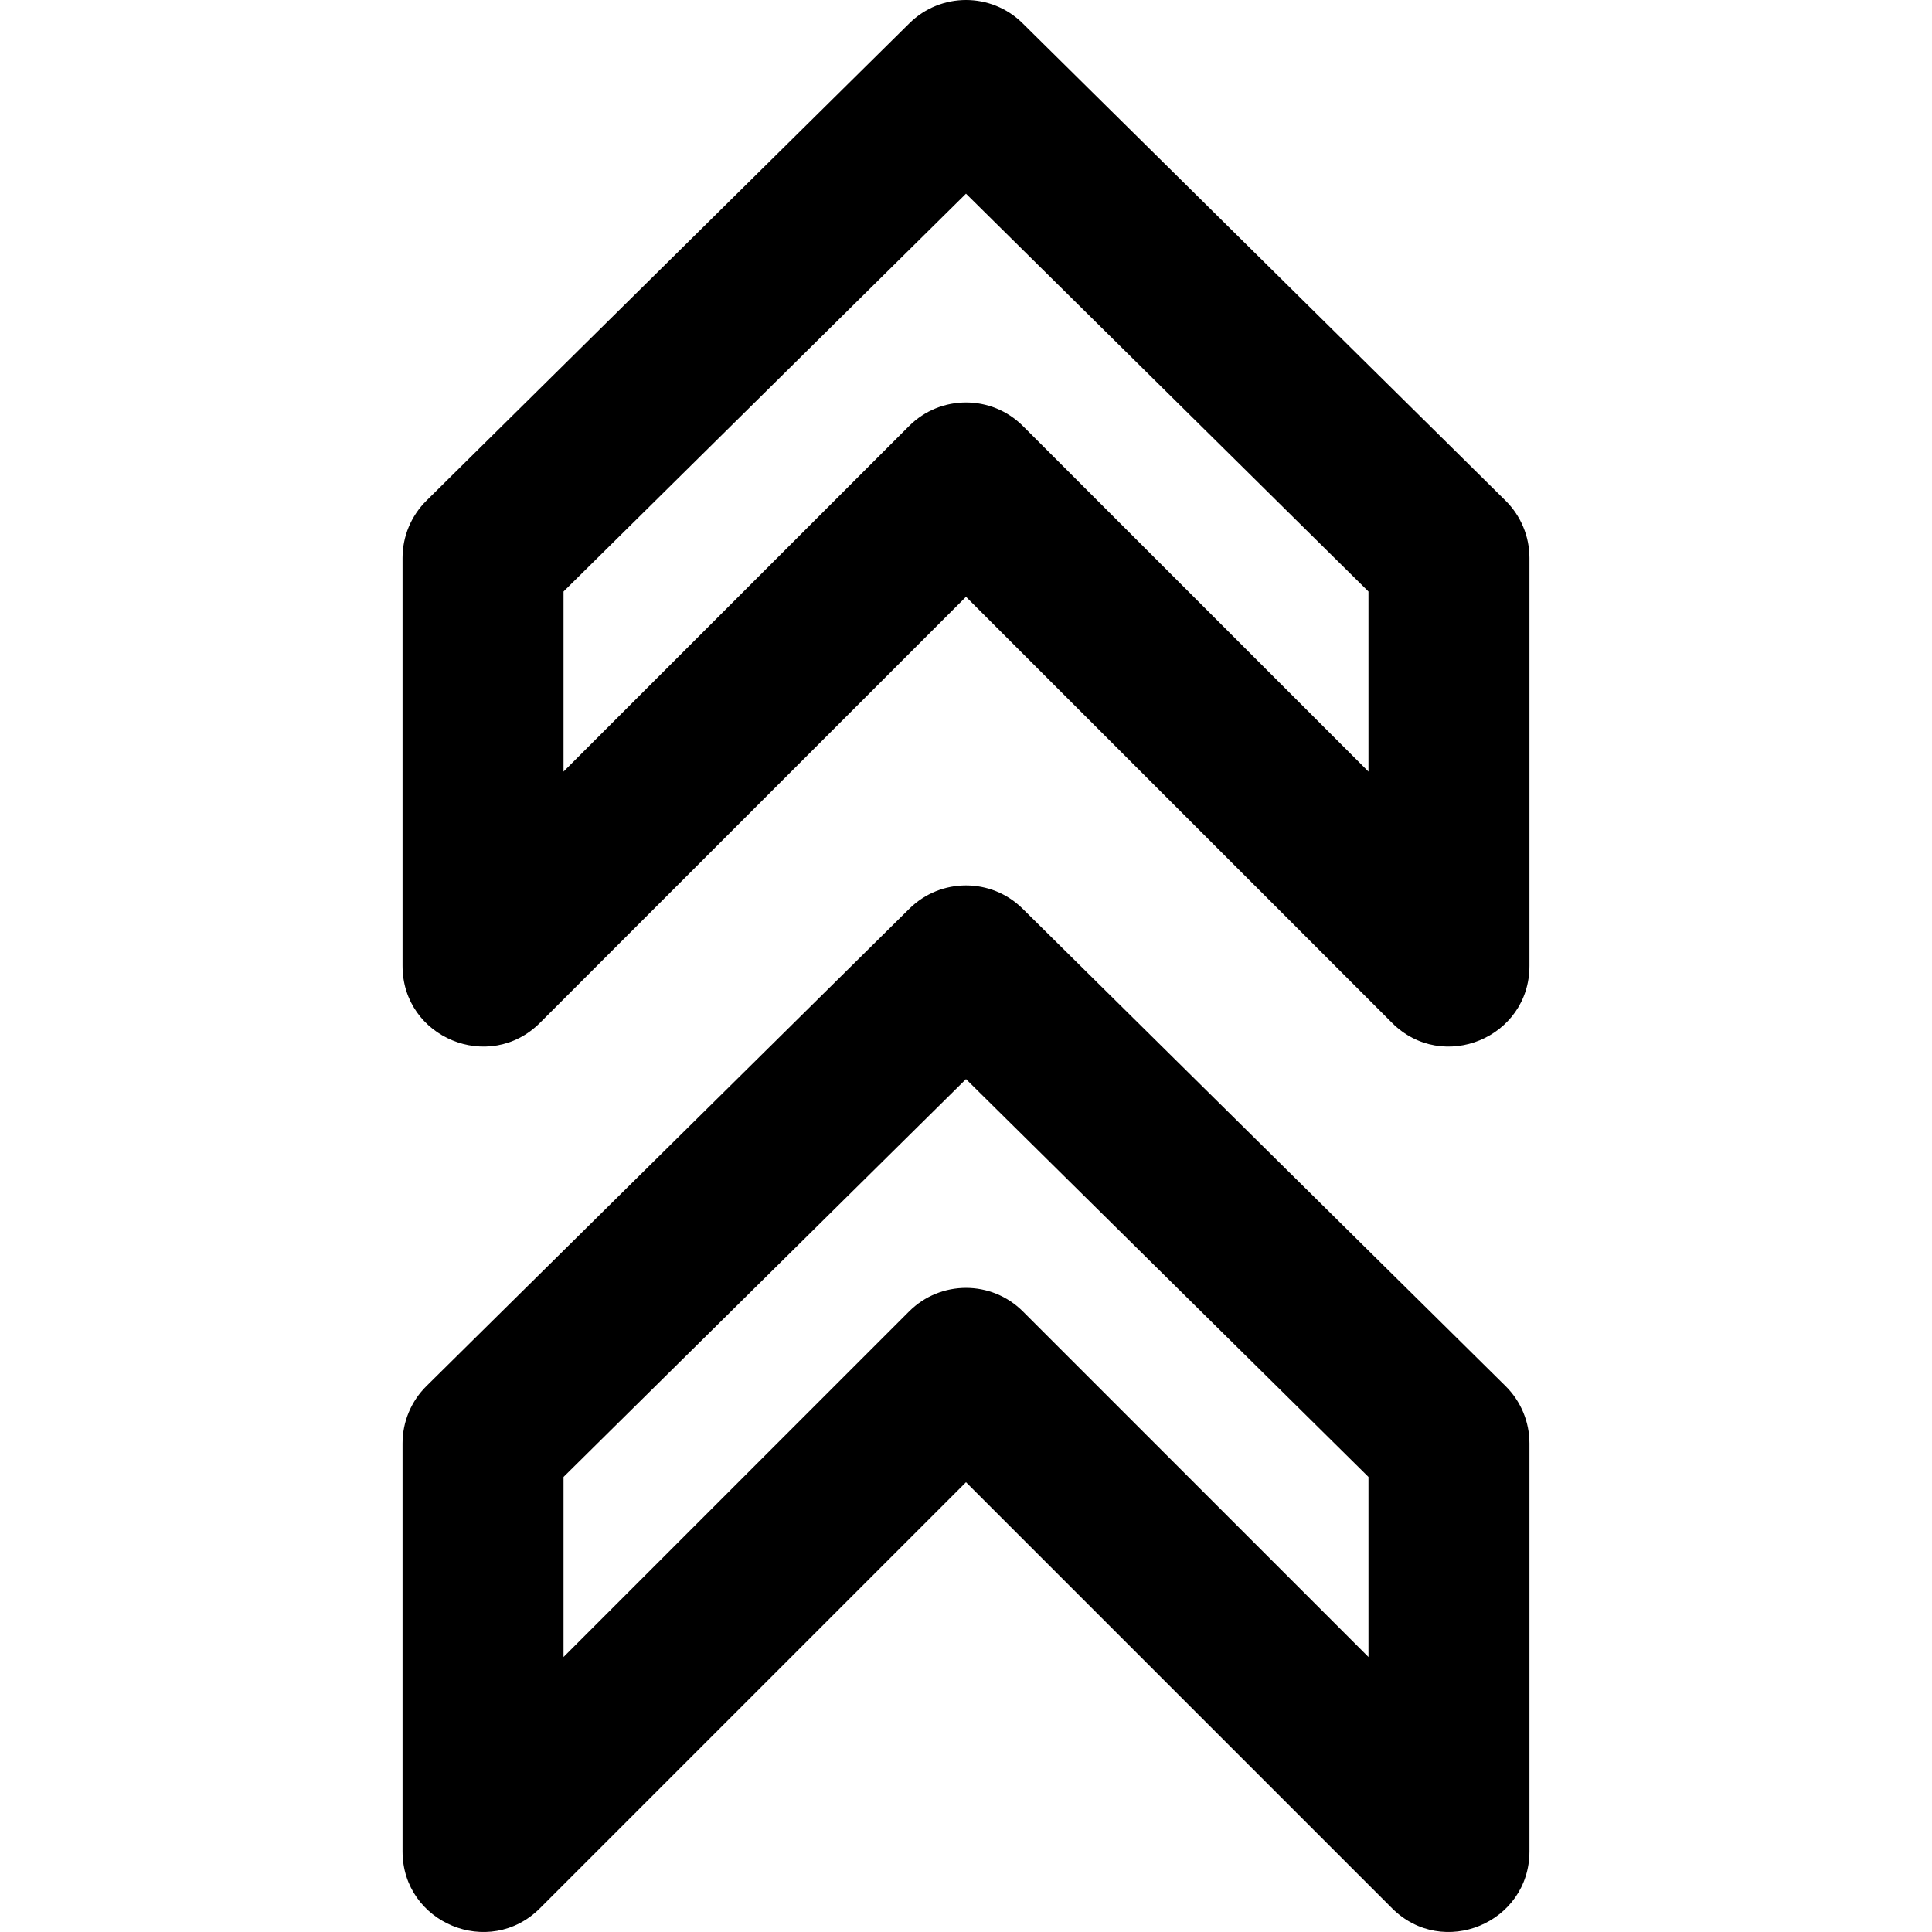
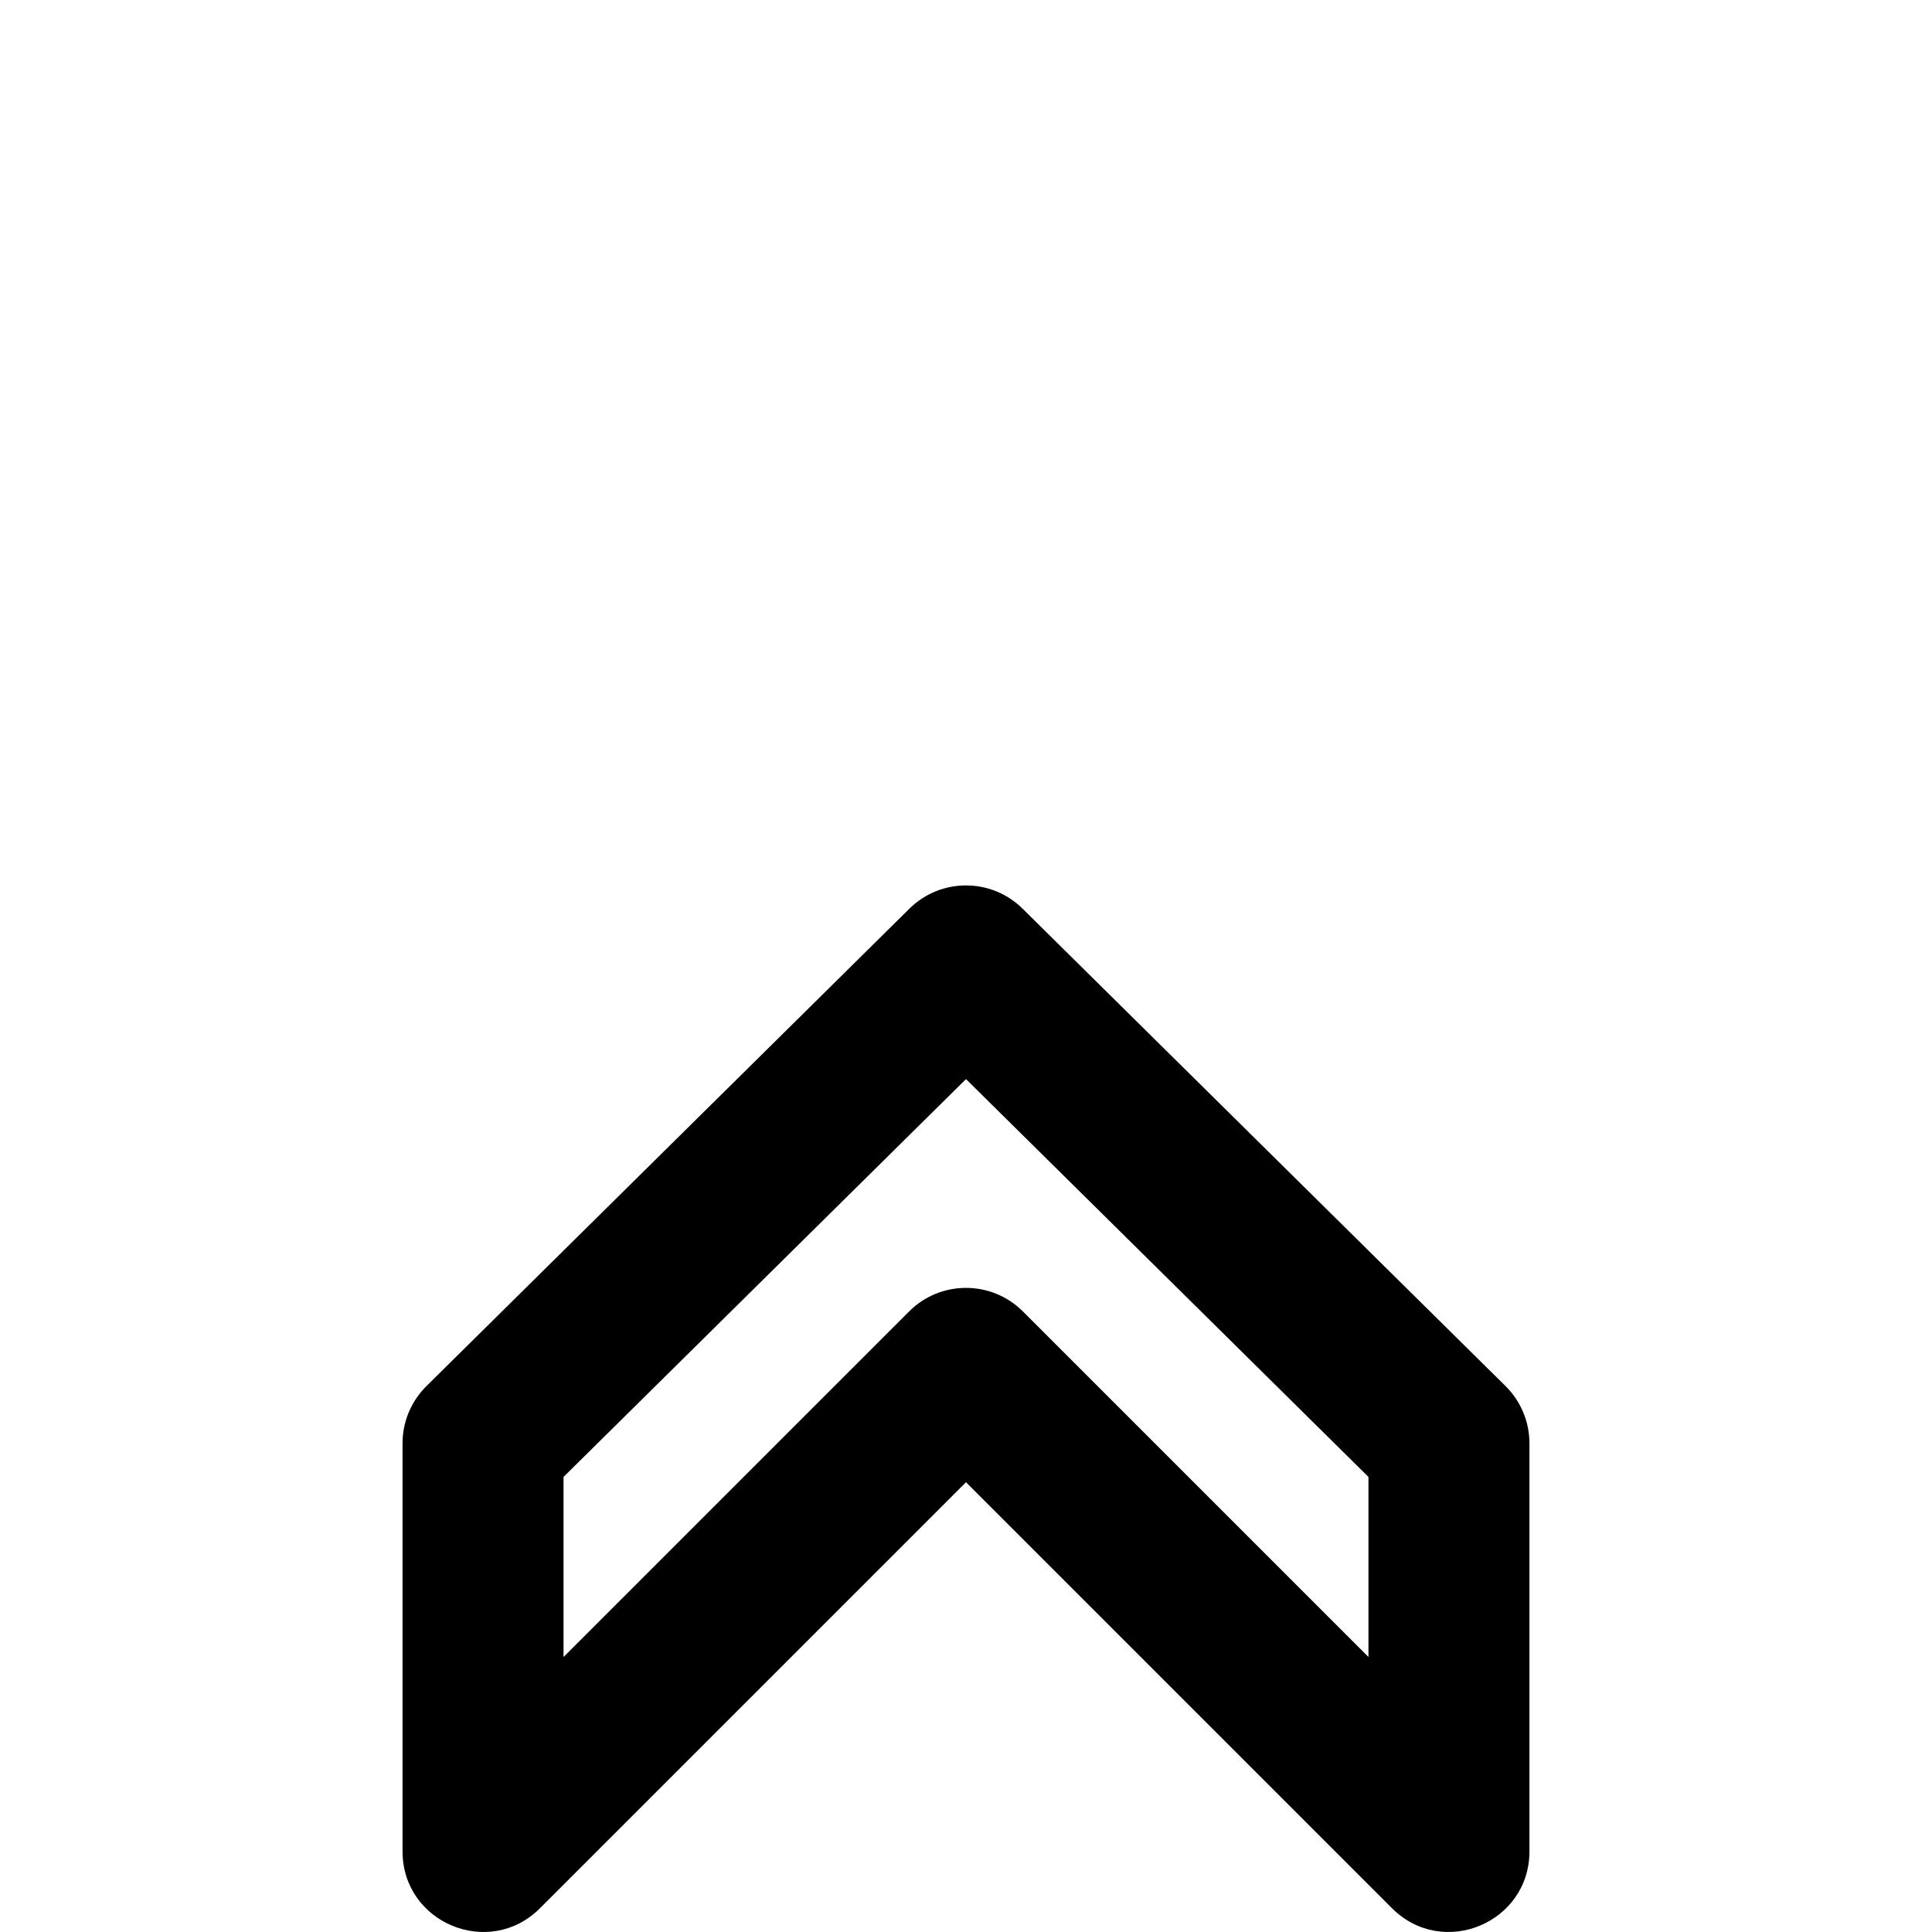
<svg xmlns="http://www.w3.org/2000/svg" version="1.1" id="Layer_1" x="0px" y="0px" viewBox="0 0 512.043 512.043" style="enable-background:new 0 0 512.043 512.043;" xml:space="preserve">
  <g>
    <g>
      <g>
-         <path d="M399.019,132.689l-128-126.528c-8.311-8.215-21.684-8.215-29.995,0l-128,126.528c-4.054,4.008-6.336,9.471-6.336,15.172     V256c0,19.006,22.979,28.524,36.418,15.085L256.021,158.17l112.915,112.915c13.439,13.439,36.418,3.921,36.418-15.085V147.861     C405.355,142.161,403.073,136.697,399.019,132.689z M362.688,204.497l-91.582-91.582c-8.331-8.331-21.839-8.331-30.17,0     l-91.582,91.582V156.77L256.021,51.33l106.667,105.44V204.497z" />
        <path d="M271.019,240.828c-8.311-8.215-21.684-8.215-29.995,0l-128,126.528c-4.054,4.008-6.336,9.471-6.336,15.172v108.139     c0,19.006,22.979,28.524,36.418,15.085l112.915-112.915l112.915,112.915c13.439,13.439,36.418,3.921,36.418-15.085V382.528     c0-5.701-2.282-11.164-6.336-15.172L271.019,240.828z M362.688,439.163l-91.582-91.582c-8.331-8.331-21.839-8.331-30.17,0     l-91.582,91.582v-47.727l106.667-105.44l106.667,105.44V439.163z" />
      </g>
    </g>
  </g>
  <g>
</g>
  <g>
</g>
  <g>
</g>
  <g>
</g>
  <g>
</g>
  <g>
</g>
  <g>
</g>
  <g>
</g>
  <g>
</g>
  <g>
</g>
  <g>
</g>
  <g>
</g>
  <g>
</g>
  <g>
</g>
  <g>
</g>
</svg>